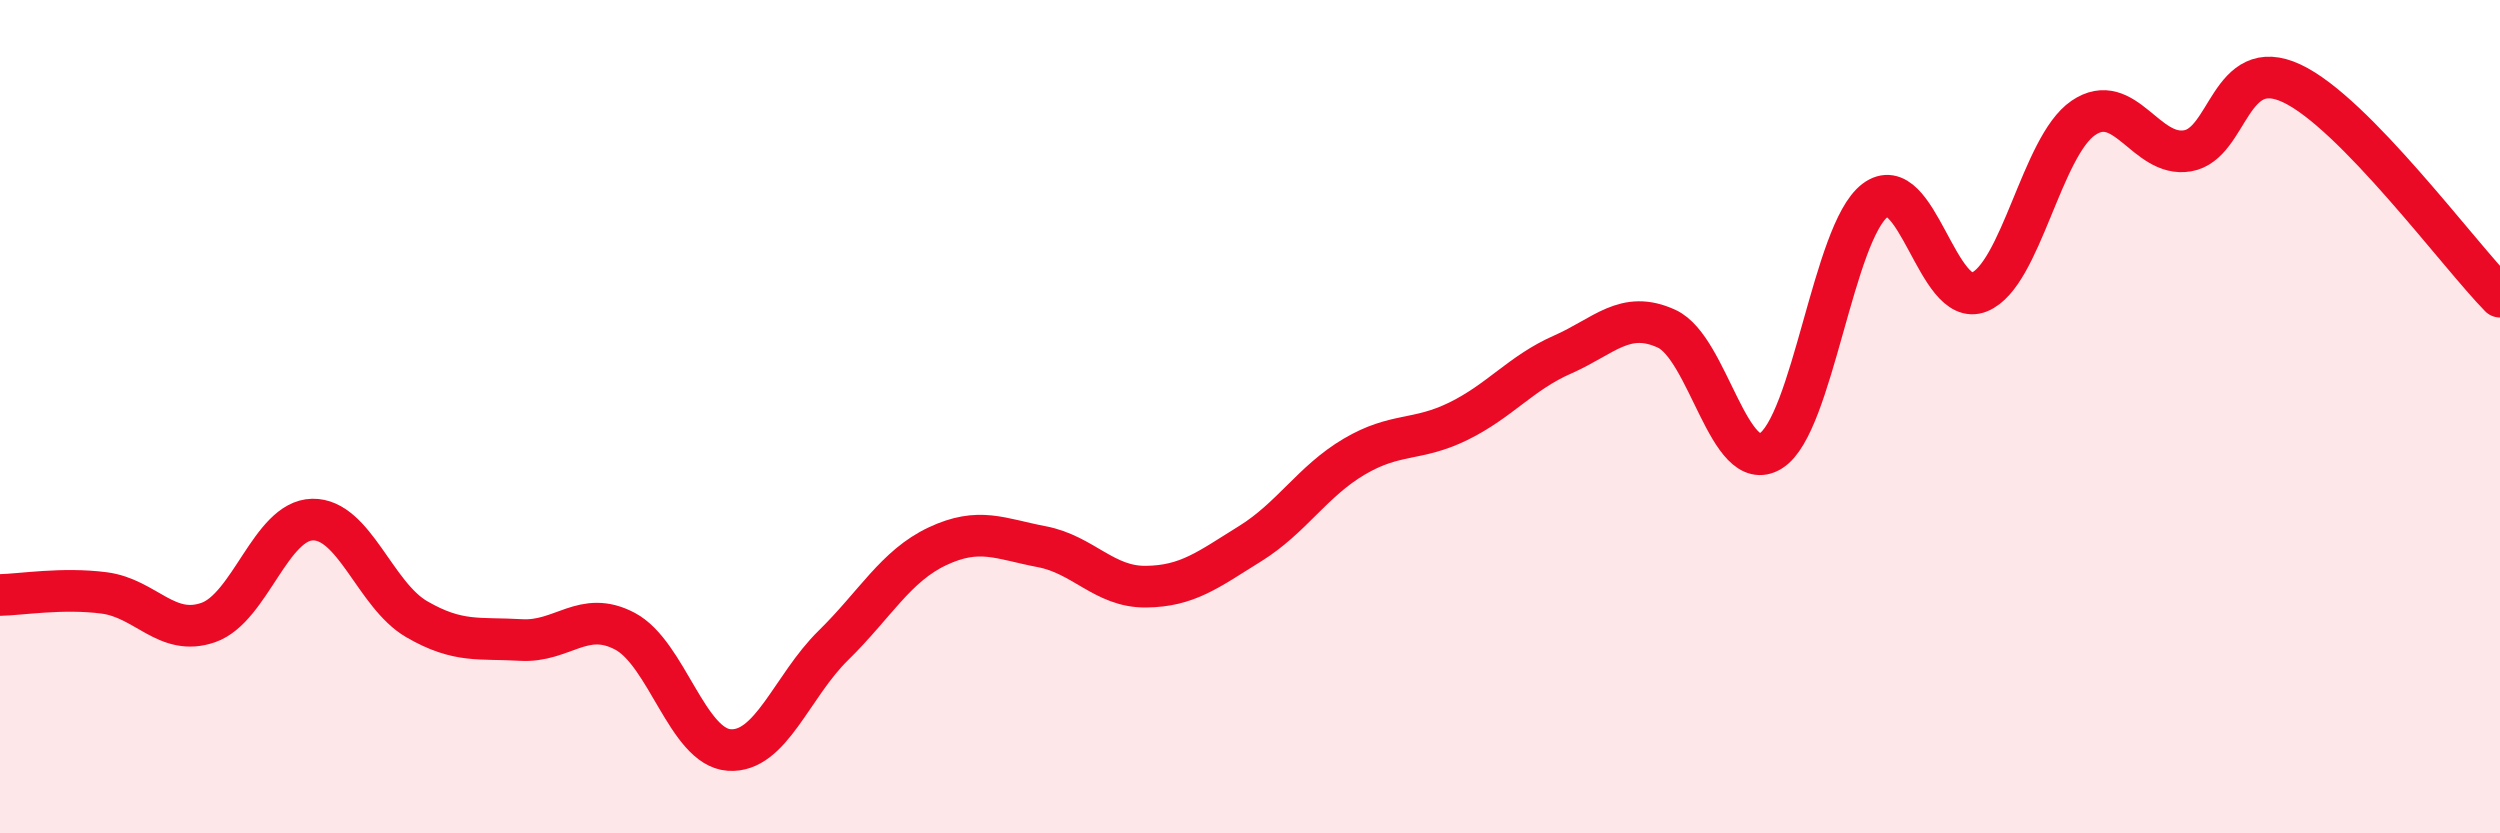
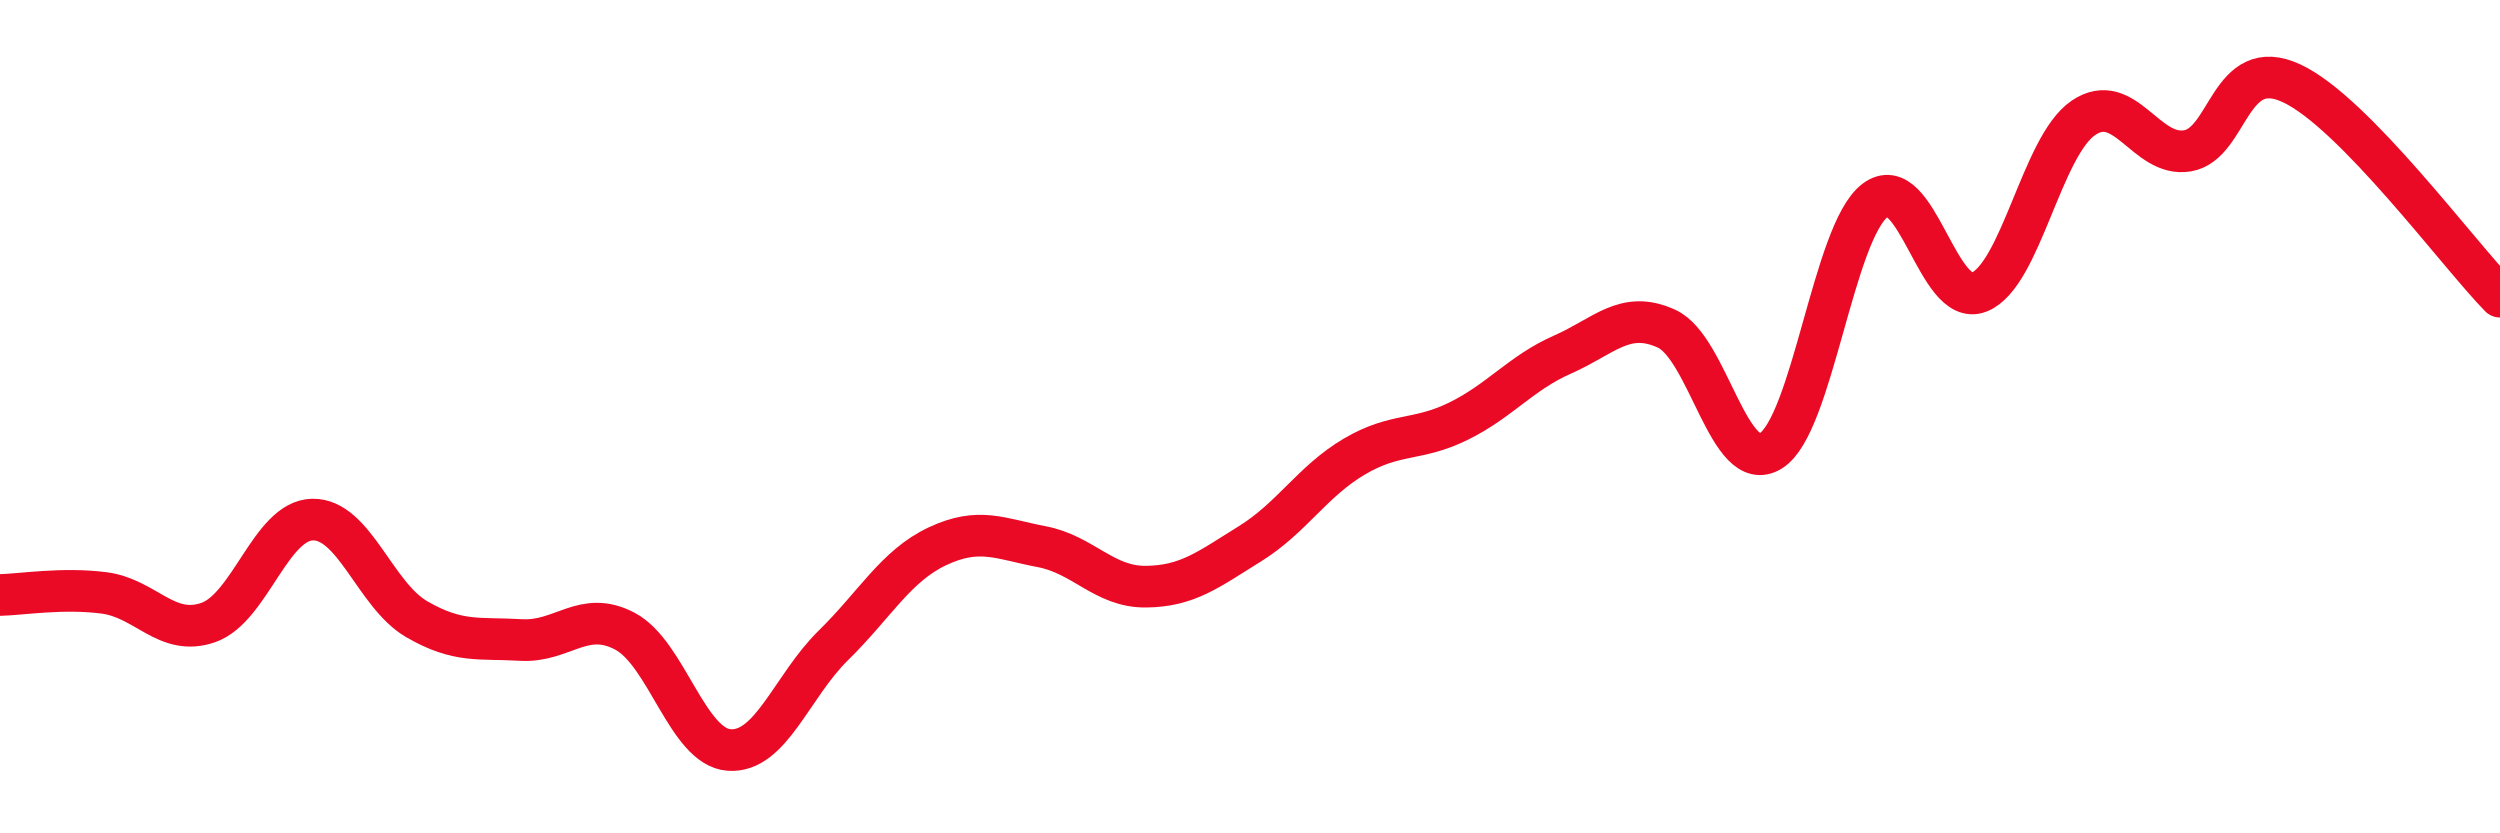
<svg xmlns="http://www.w3.org/2000/svg" width="60" height="20" viewBox="0 0 60 20">
-   <path d="M 0,14.28 C 0.5,14.27 1.5,14.1 2.5,14.23 C 3.5,14.36 4,15.29 5,14.94 C 6,14.59 6.5,12.49 7.5,12.47 C 8.5,12.45 9,14.28 10,14.86 C 11,15.44 11.5,15.3 12.5,15.36 C 13.5,15.42 14,14.62 15,15.15 C 16,15.68 16.5,17.93 17.5,18 C 18.5,18.07 19,16.47 20,15.49 C 21,14.51 21.5,13.58 22.5,13.11 C 23.5,12.64 24,12.93 25,13.12 C 26,13.31 26.5,14.09 27.5,14.08 C 28.5,14.07 29,13.67 30,13.05 C 31,12.43 31.5,11.55 32.5,10.96 C 33.5,10.37 34,10.6 35,10.11 C 36,9.62 36.5,8.95 37.5,8.51 C 38.5,8.07 39,7.43 40,7.89 C 41,8.35 41.5,11.44 42.5,10.82 C 43.5,10.2 44,5.57 45,4.81 C 46,4.05 46.5,7.41 47.5,7.01 C 48.5,6.61 49,3.51 50,2.83 C 51,2.15 51.5,3.79 52.5,3.62 C 53.5,3.45 53.5,1.3 55,2 C 56.5,2.7 59,6.1 60,7.12L60 20L0 20Z" fill="#EB0A25" opacity="0.1" stroke-linecap="round" stroke-linejoin="round" />
  <path d="M 0,14.28 C 0.5,14.27 1.5,14.1 2.5,14.23 C 3.5,14.36 4,15.29 5,14.94 C 6,14.59 6.5,12.49 7.5,12.47 C 8.5,12.45 9,14.28 10,14.86 C 11,15.44 11.5,15.3 12.5,15.36 C 13.5,15.42 14,14.62 15,15.15 C 16,15.68 16.5,17.93 17.5,18 C 18.5,18.07 19,16.47 20,15.49 C 21,14.51 21.5,13.58 22.5,13.11 C 23.5,12.64 24,12.93 25,13.12 C 26,13.31 26.5,14.09 27.5,14.08 C 28.5,14.07 29,13.67 30,13.05 C 31,12.43 31.5,11.55 32.5,10.96 C 33.5,10.37 34,10.6 35,10.11 C 36,9.62 36.5,8.95 37.5,8.51 C 38.5,8.07 39,7.43 40,7.89 C 41,8.35 41.5,11.44 42.5,10.82 C 43.5,10.2 44,5.57 45,4.81 C 46,4.05 46.5,7.41 47.5,7.01 C 48.5,6.61 49,3.51 50,2.83 C 51,2.15 51.5,3.79 52.5,3.62 C 53.5,3.45 53.5,1.3 55,2 C 56.5,2.7 59,6.1 60,7.12" stroke="#EB0A25" stroke-width="1" fill="none" stroke-linecap="round" stroke-linejoin="round" />
</svg>